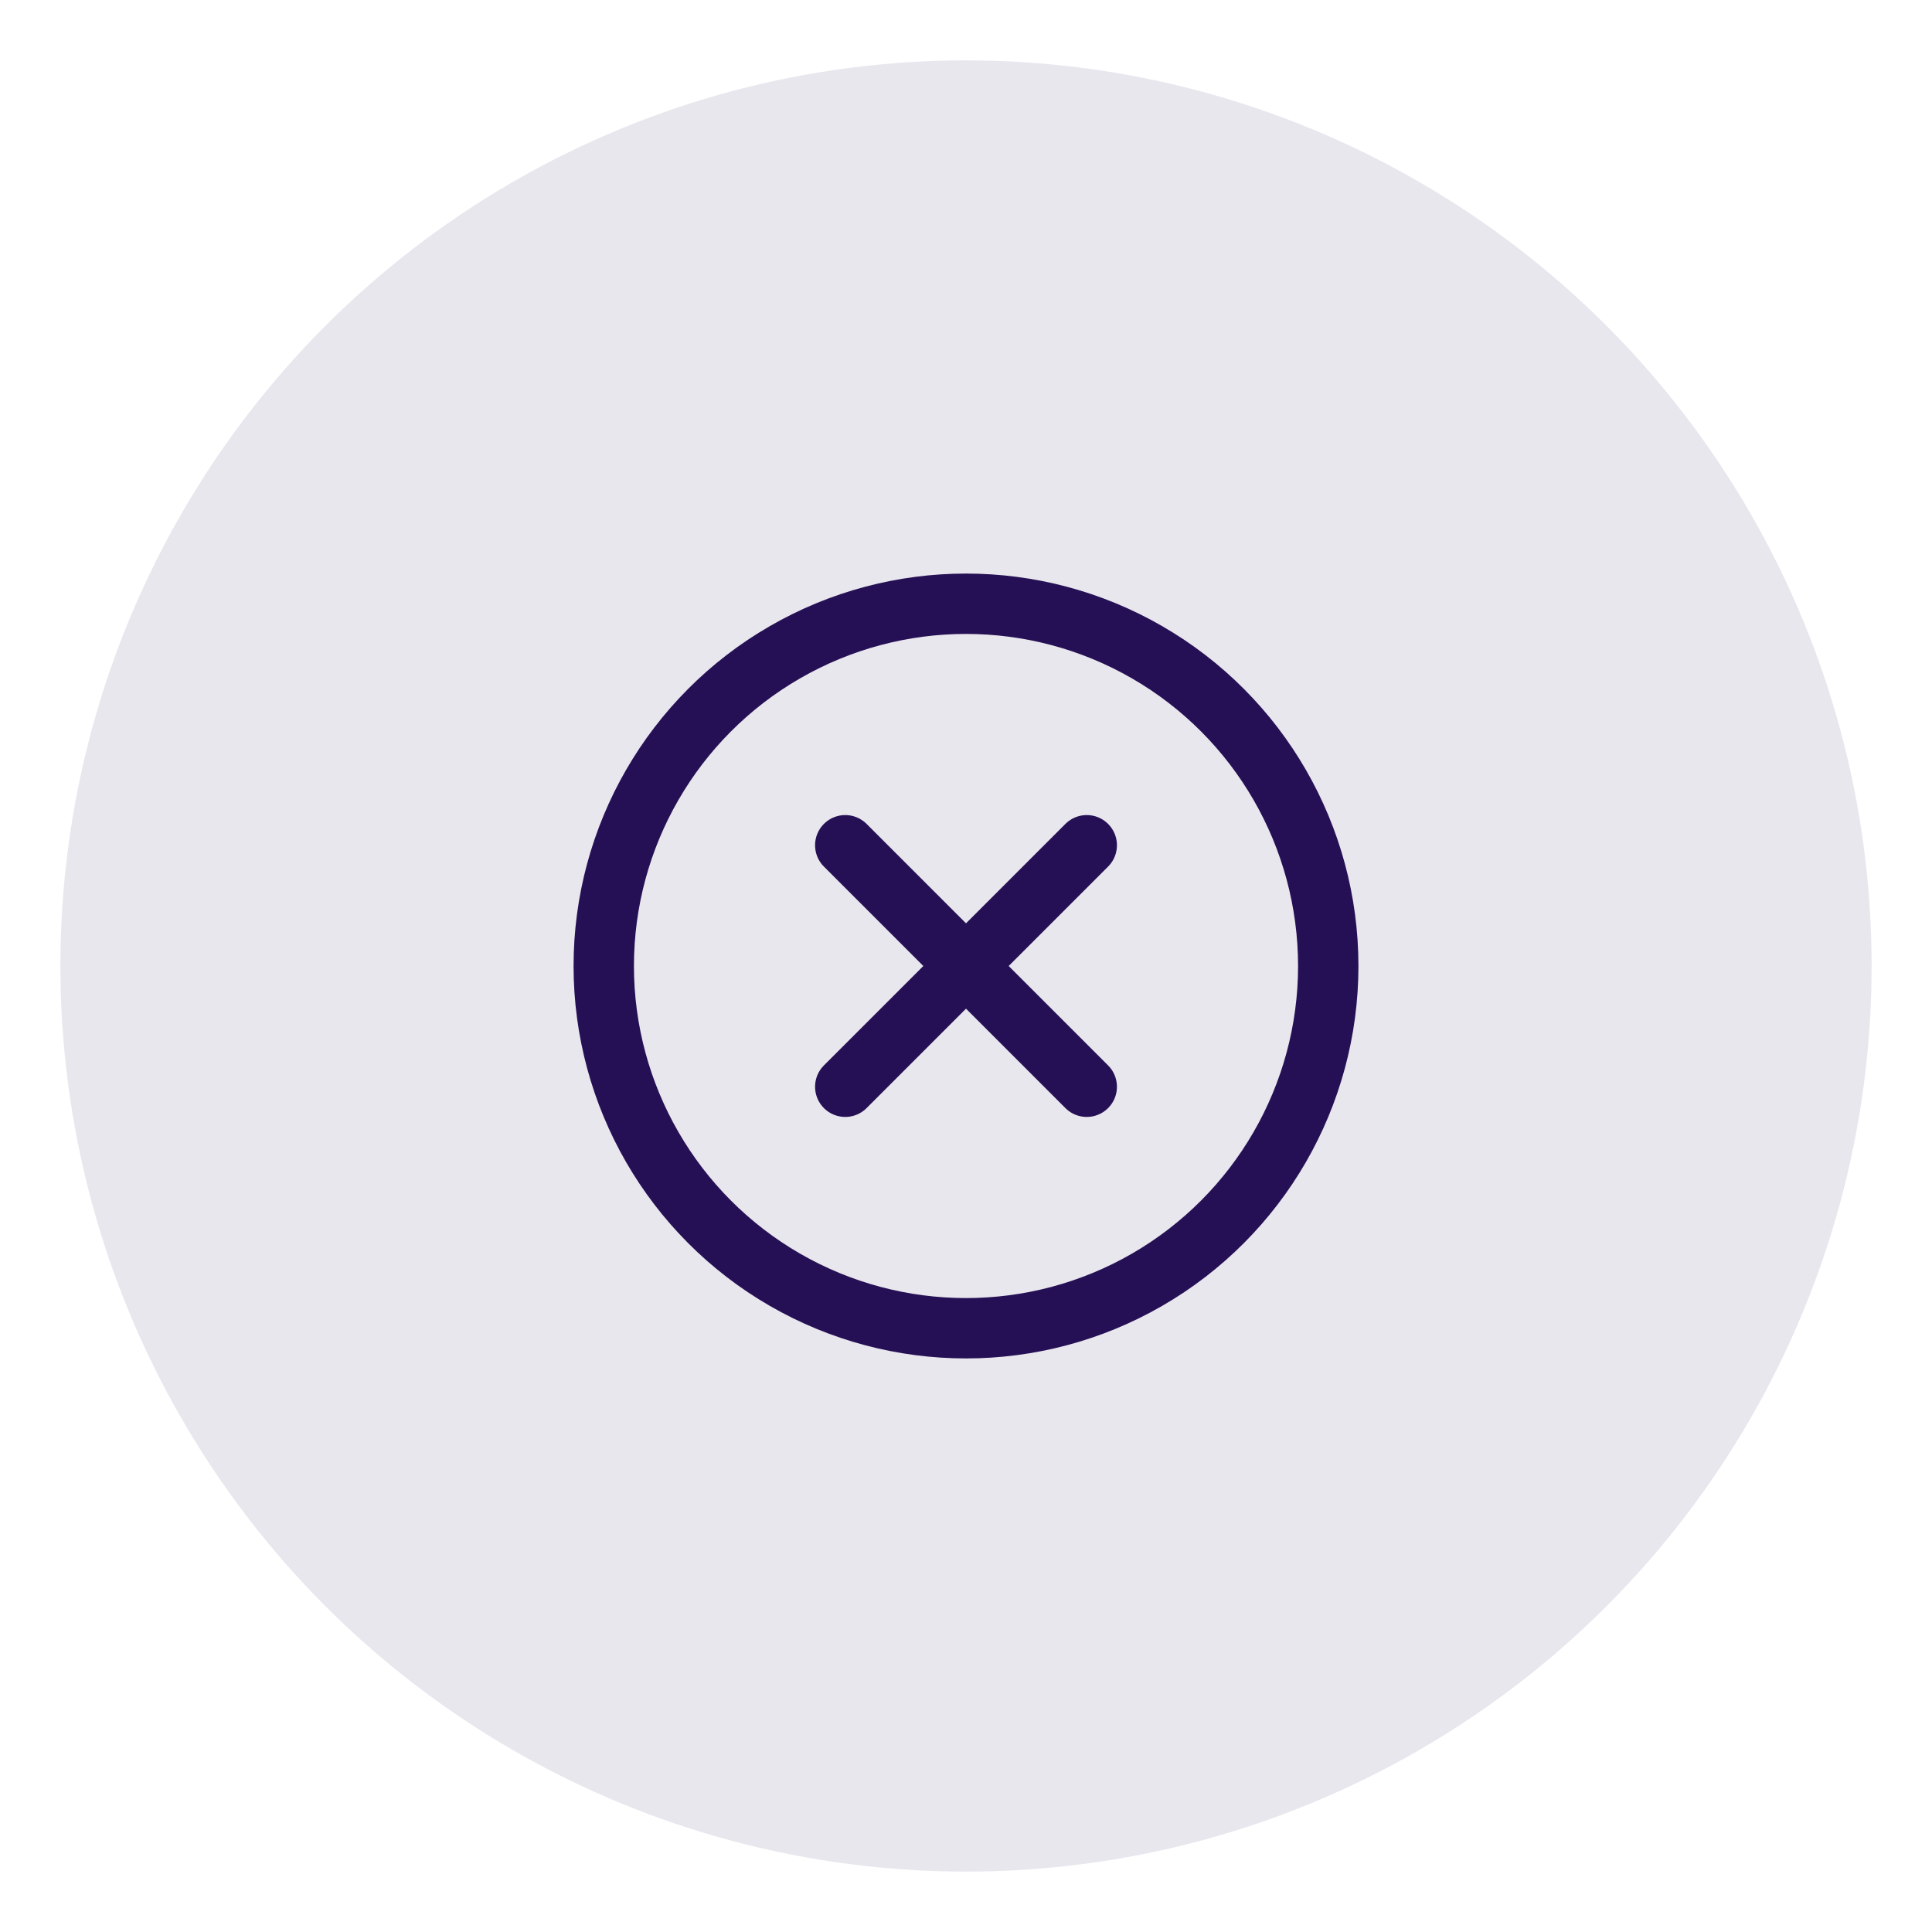
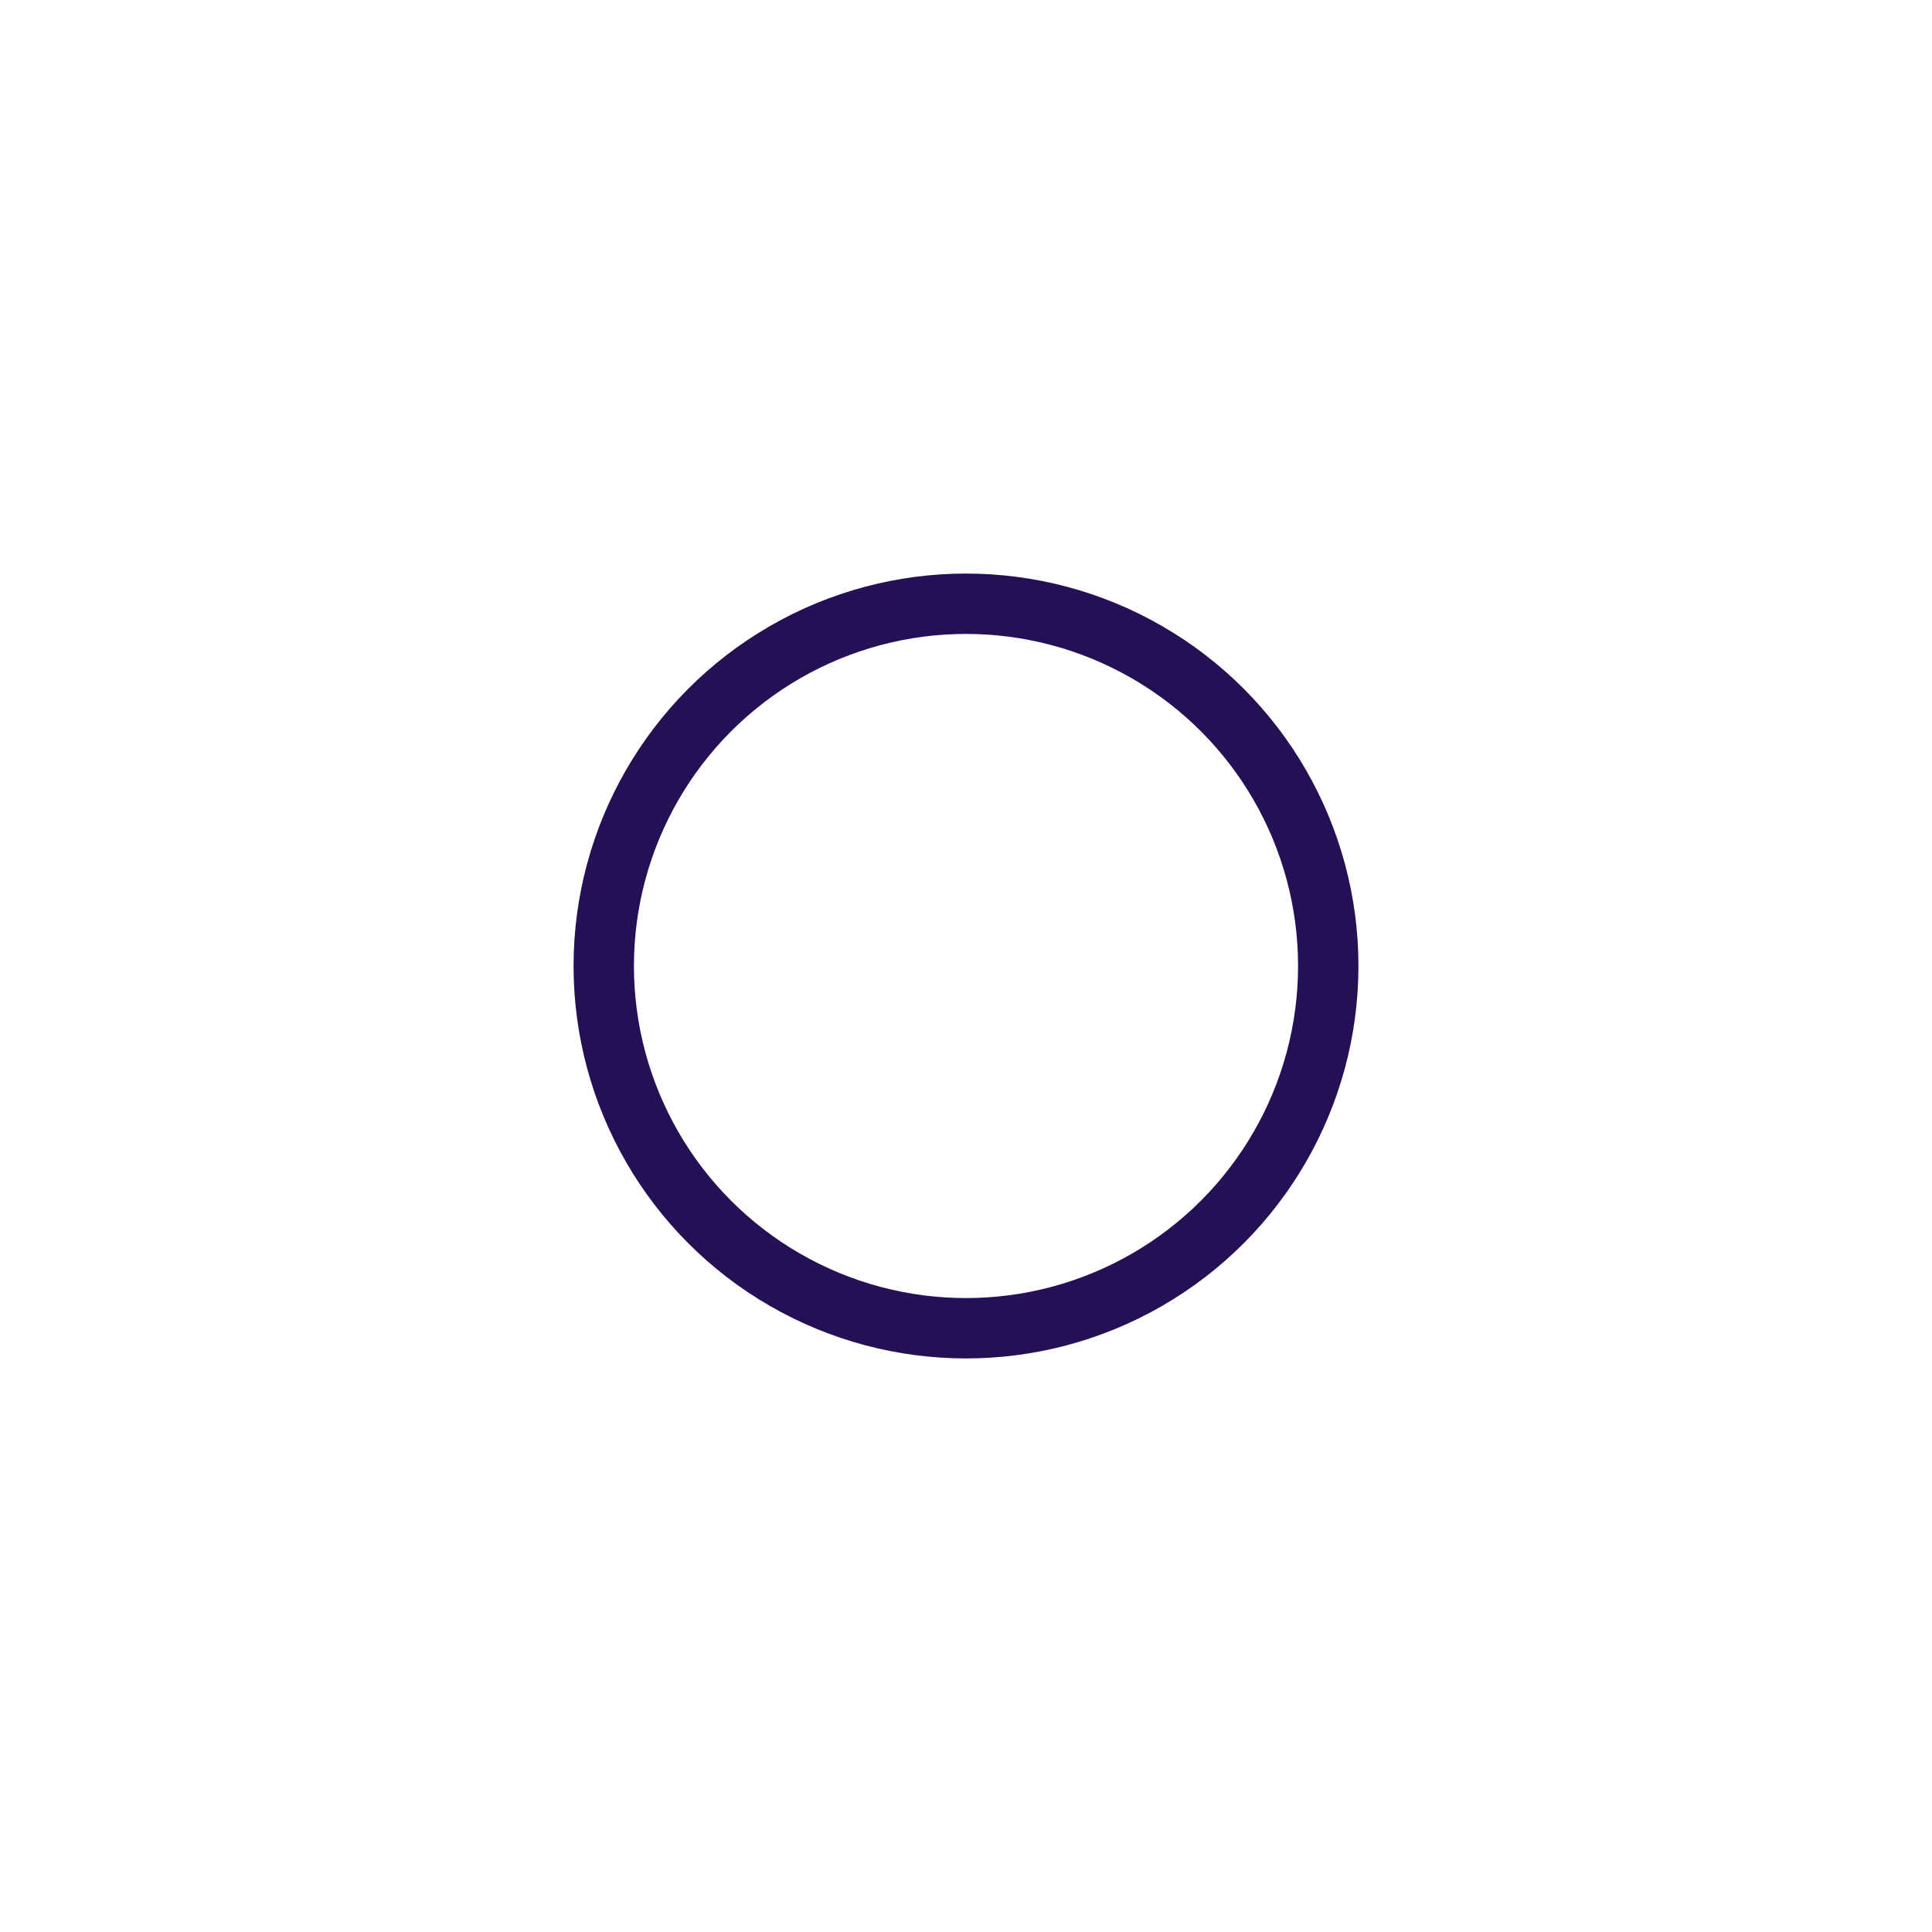
<svg xmlns="http://www.w3.org/2000/svg" id="Layer_1" version="1.1" viewBox="0 0 32 32">
  <defs>
    <style>.st1{fill:none;stroke:#261055;stroke-linecap:round;stroke-linejoin:round}</style>
  </defs>
-   <circle cx="16" cy="16" r="15" style="fill:#261055;opacity:.1" />
-   <path class="st1" d="m18 14-4 4m0-4 4 4" />
  <circle class="st1" cx="16" cy="16" r="6" />
</svg>